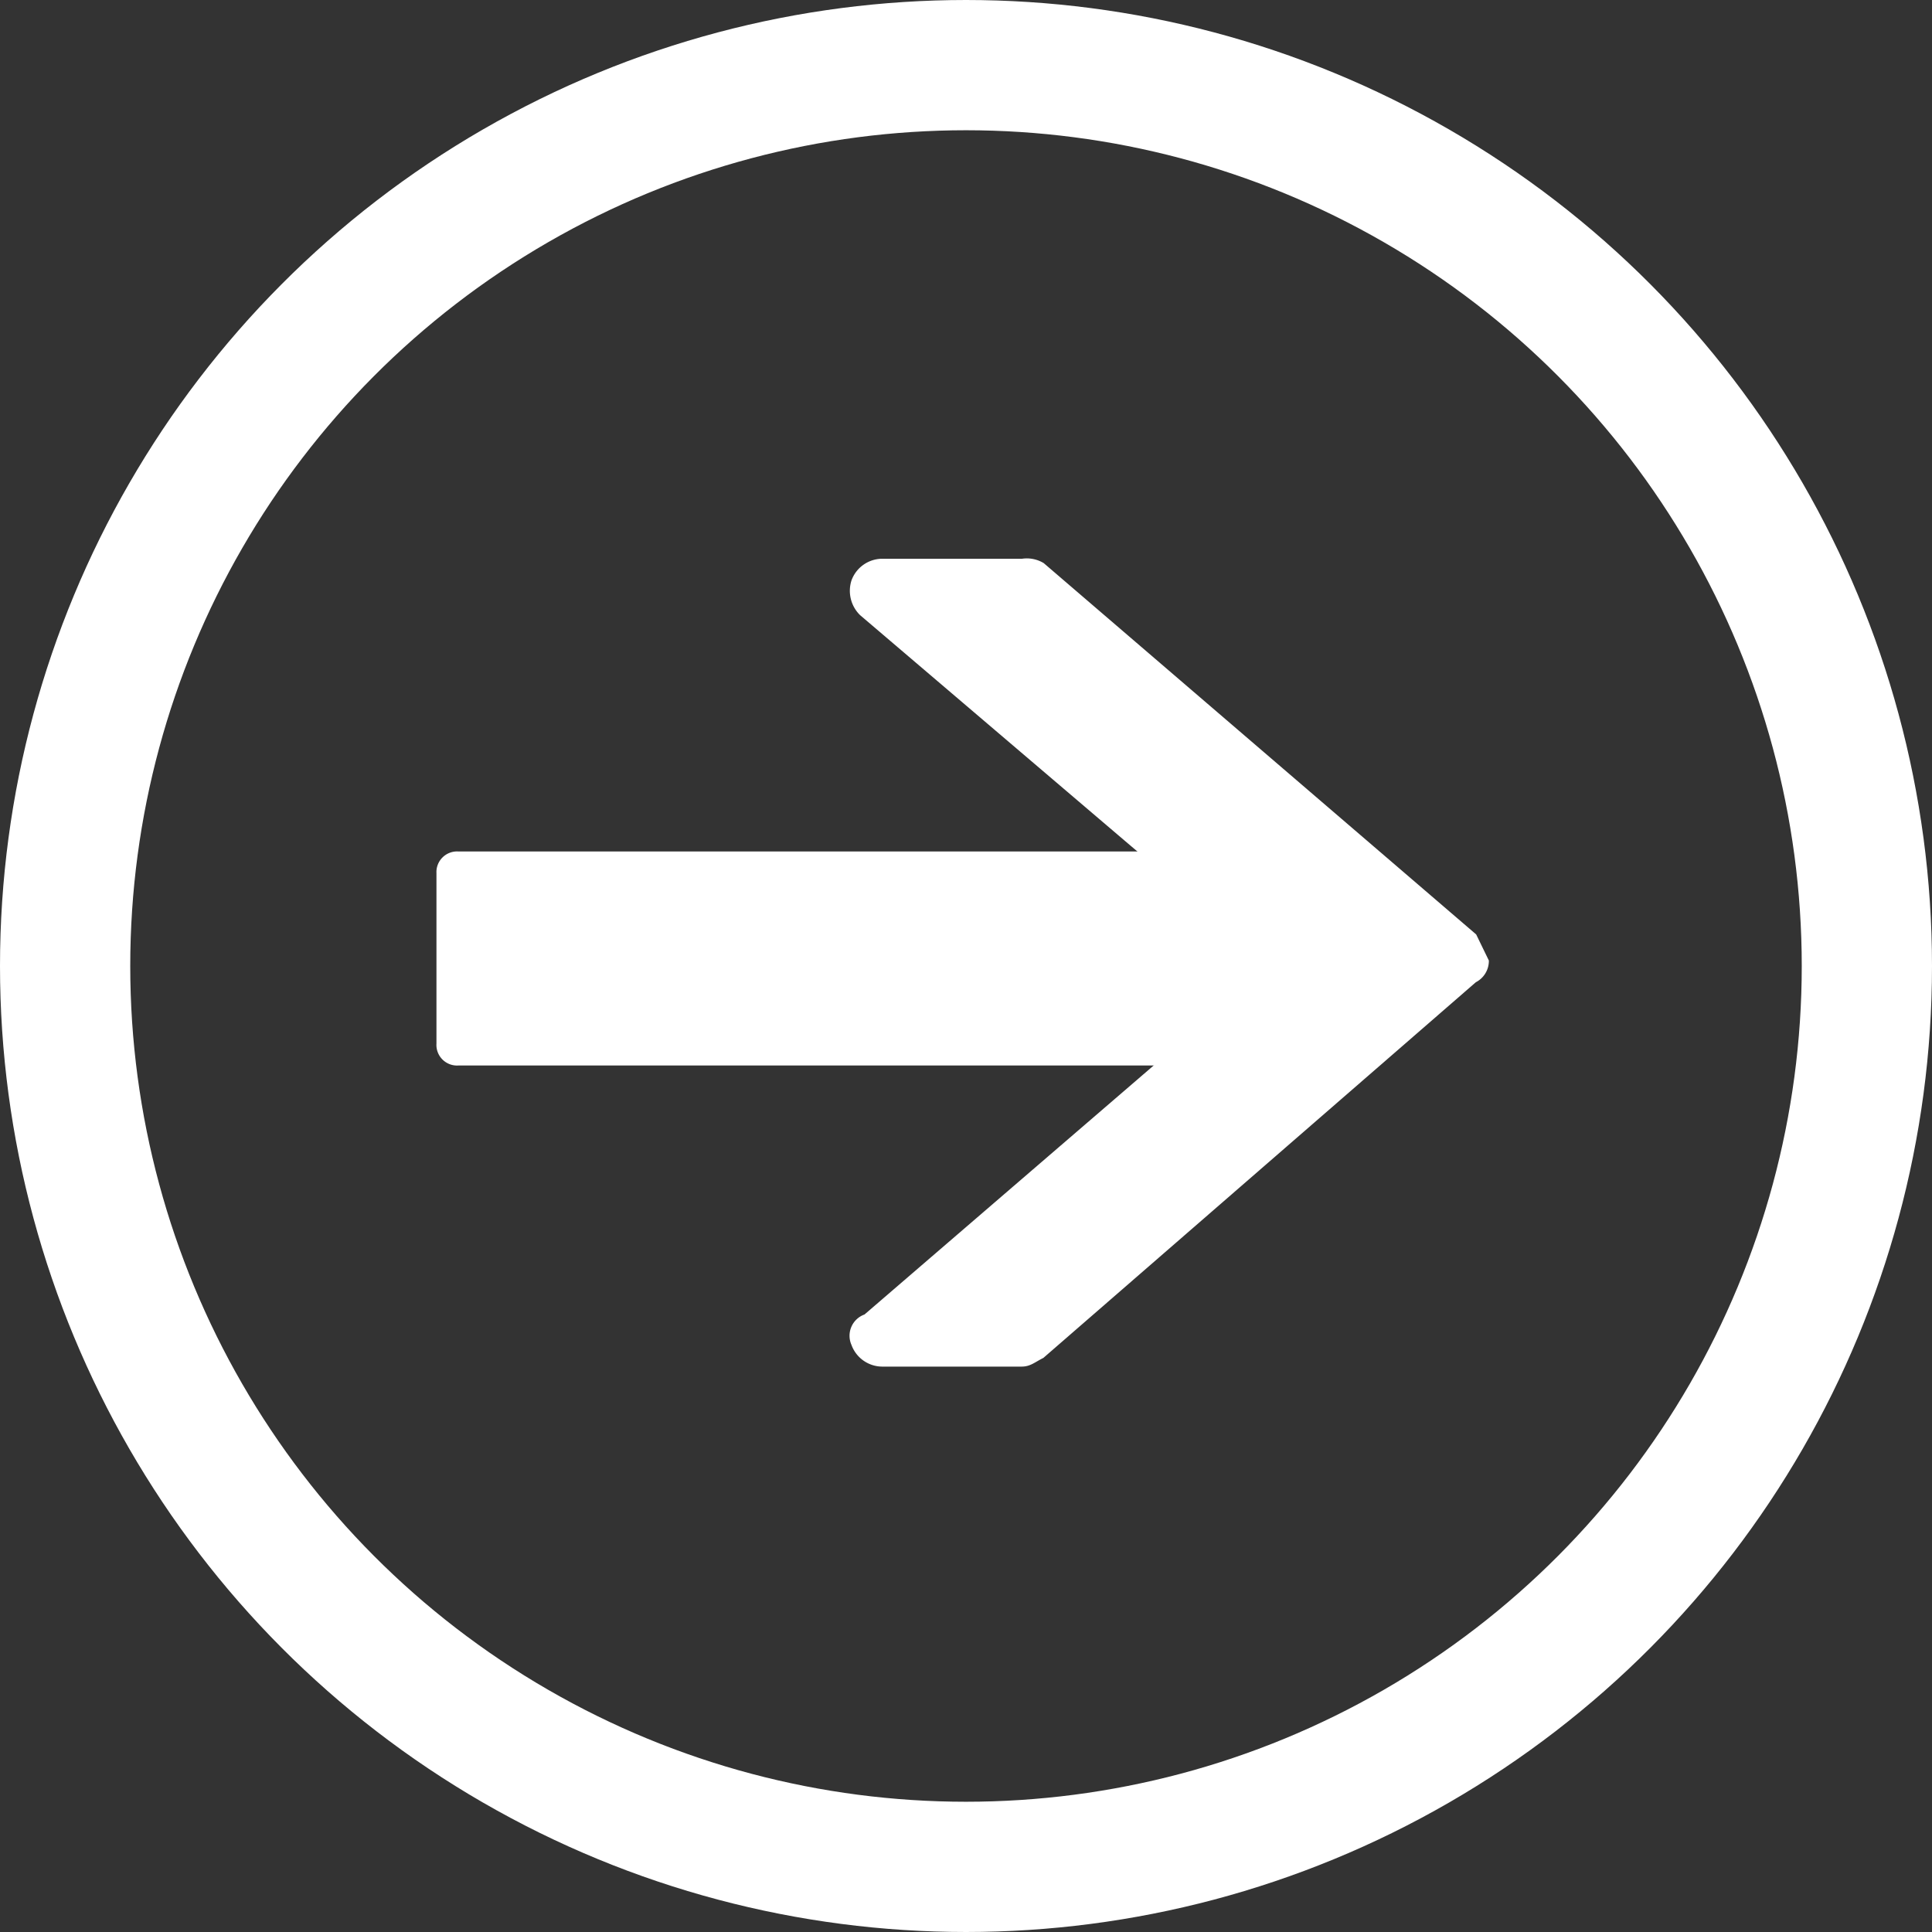
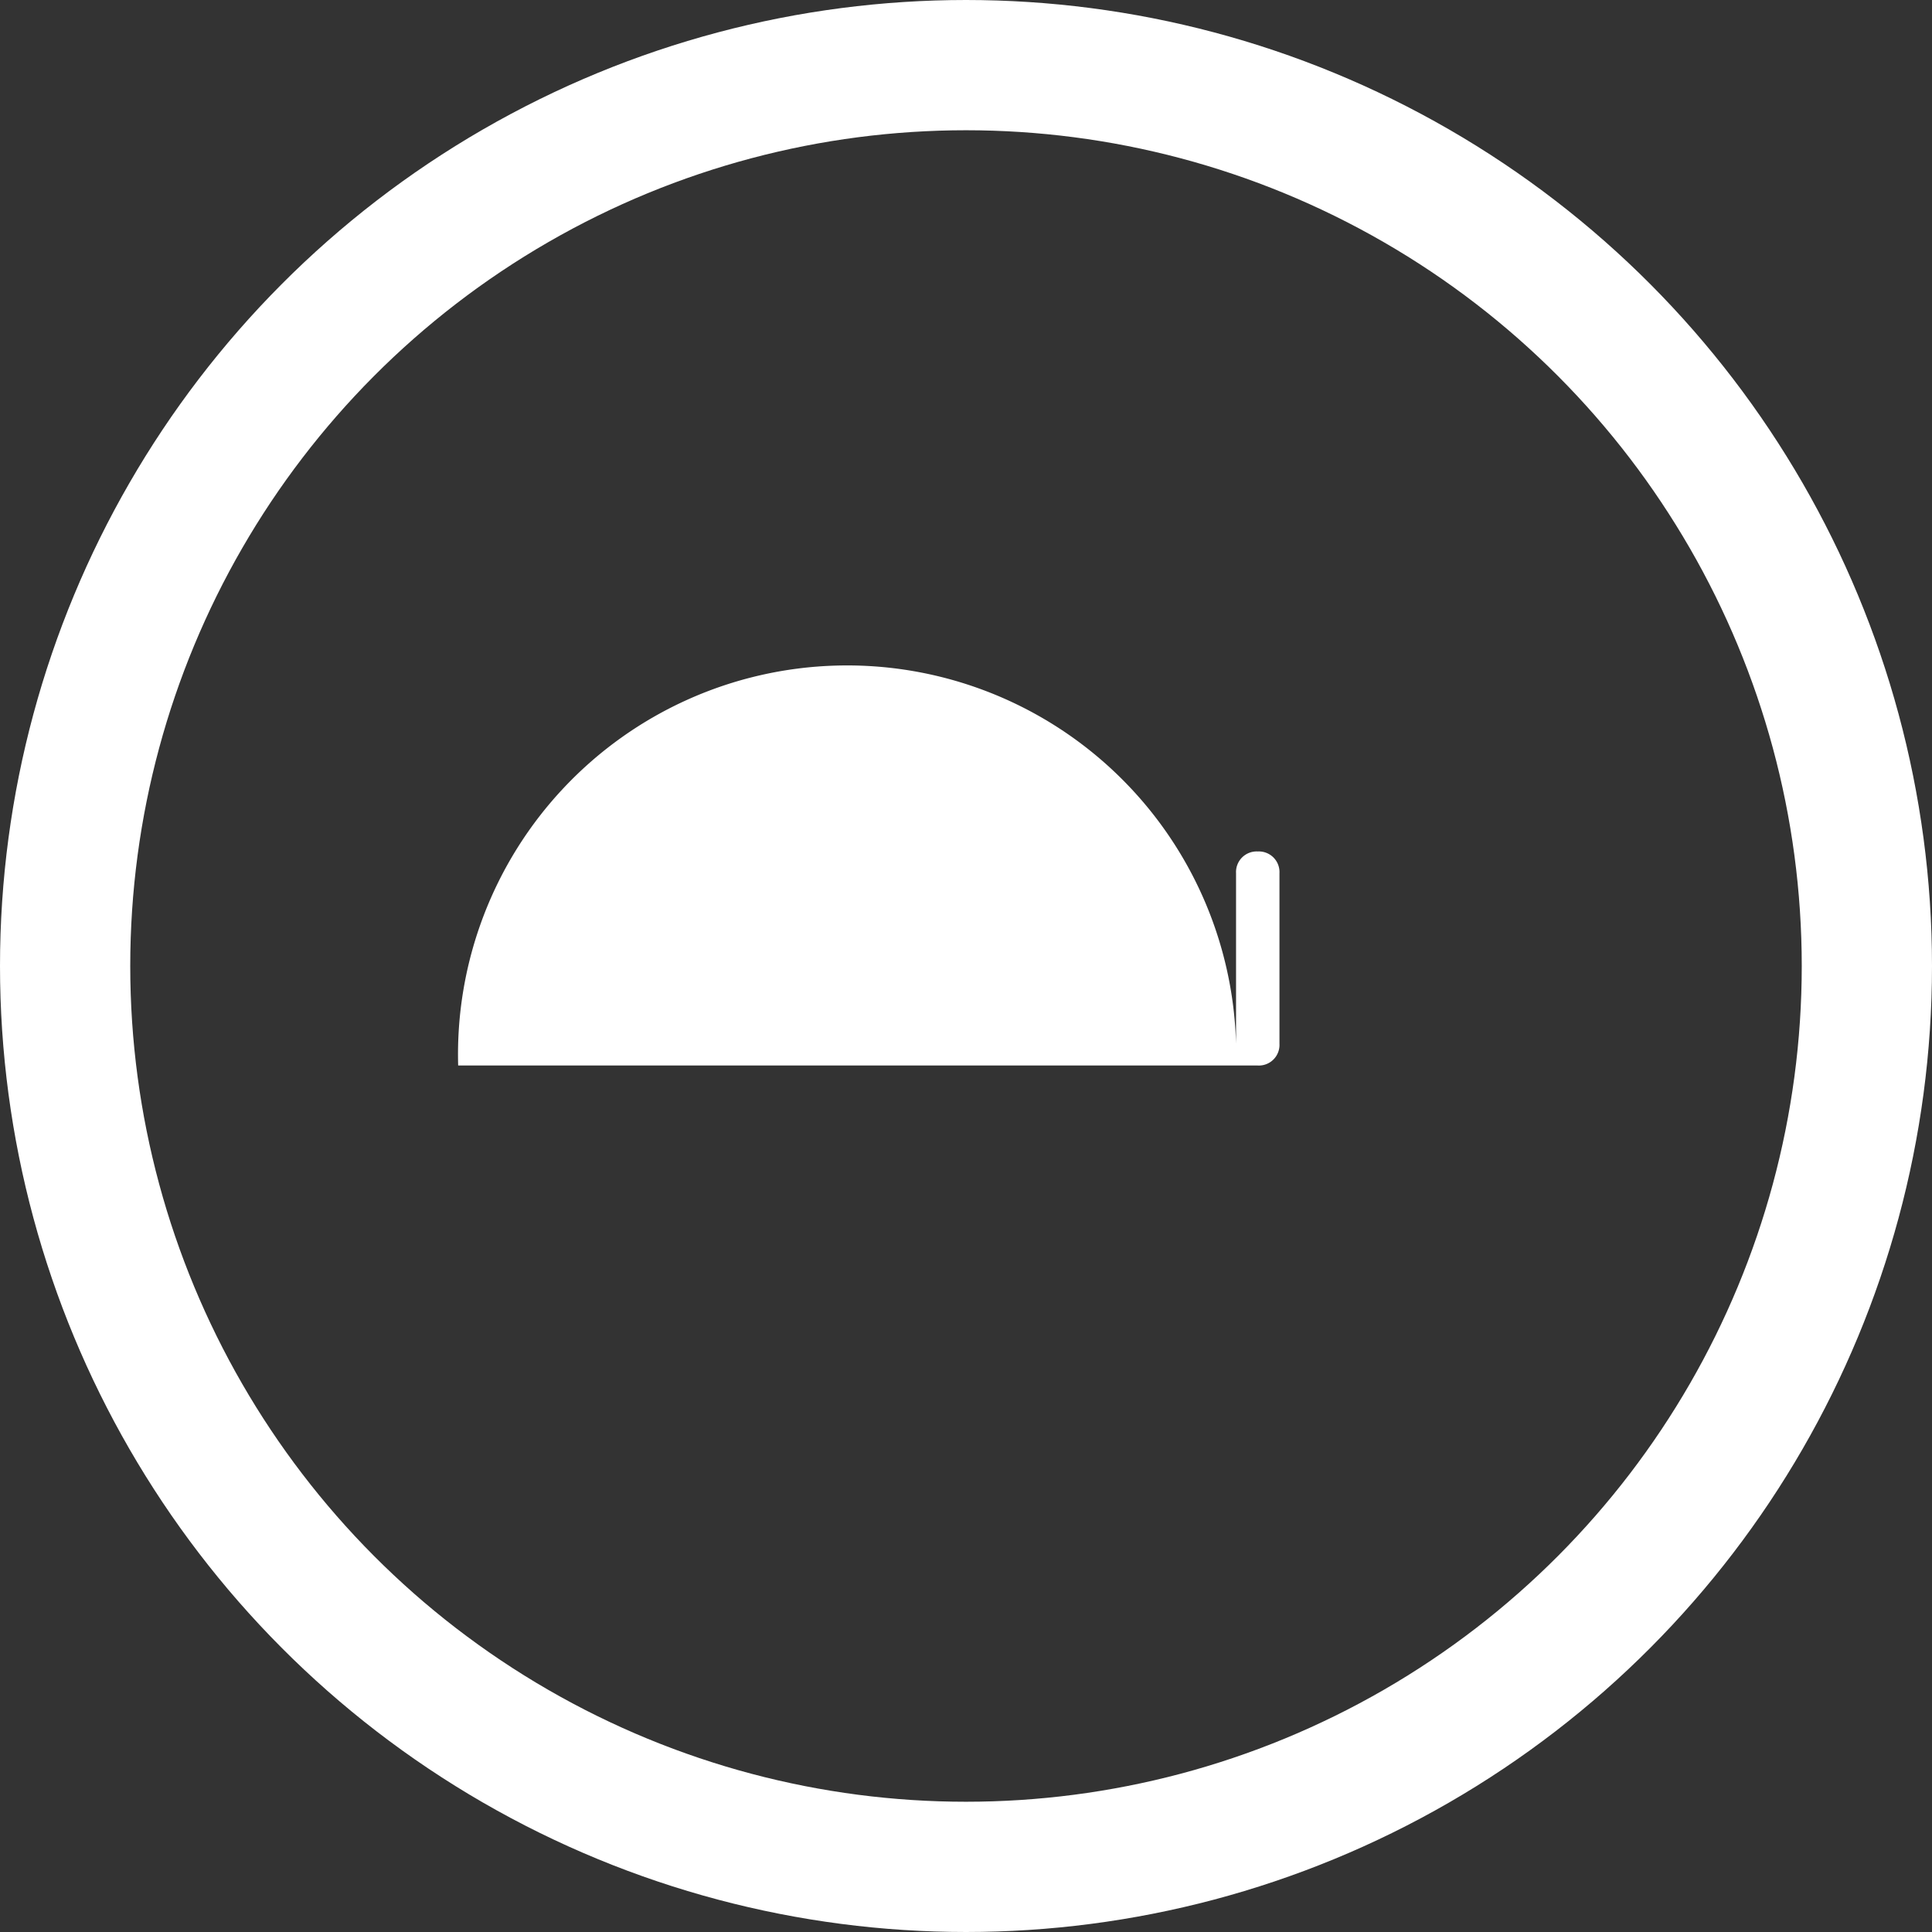
<svg xmlns="http://www.w3.org/2000/svg" width="44.5" height="44.5" viewBox="0 0 44.5 44.5">
  <rect x="0" y="0" width="44.5" height="44.5" fill="#333333" stroke="none" />
  <g id="Group_382" data-name="Group 382" transform="translate(1.5 1.5)">
    <g id="Layer_2_00000119814116869759304390000001106915823752773560_">
      <g id="Layer_1-2">
        <circle id="Ellipse_6" data-name="Ellipse 6" cx="20.75" cy="20.75" r="20.75" fill="rgba(0,0,0,0)" stroke="#fff" stroke-miterlimit="10" stroke-width="3" />
        <g id="Group_87" data-name="Group 87" transform="translate(8.553 11.37)">
-           <path id="Path_166" data-name="Path 166" d="M36.389,23.953,26.428,15.4a.754.754,0,0,0-.5-.1H22.7a.757.757,0,0,0-.7.5.783.783,0,0,0,.2.8l6.138,5.232,3.32,2.817L22.3,32.707a.52.52,0,0,0-.3.7.757.757,0,0,0,.7.5h3.22c.2,0,.3-.1.5-.2l9.961-8.653a.553.553,0,0,0,.3-.5" transform="translate(-12.441 -15.3)" fill="#fff" />
-           <path id="Path_167" data-name="Path 167" d="M13,26.93H31.417a.475.475,0,0,0,.5-.5V22.5a.475.475,0,0,0-.5-.5H13a.475.475,0,0,0-.5.5v3.924A.475.475,0,0,0,13,26.93Z" transform="translate(-12.5 -15.258)" fill="#fff" />
+           <path id="Path_167" data-name="Path 167" d="M13,26.93H31.417a.475.475,0,0,0,.5-.5V22.5a.475.475,0,0,0-.5-.5a.475.475,0,0,0-.5.5v3.924A.475.475,0,0,0,13,26.93Z" transform="translate(-12.5 -15.258)" fill="#fff" />
        </g>
      </g>
    </g>
  </g>
</svg>